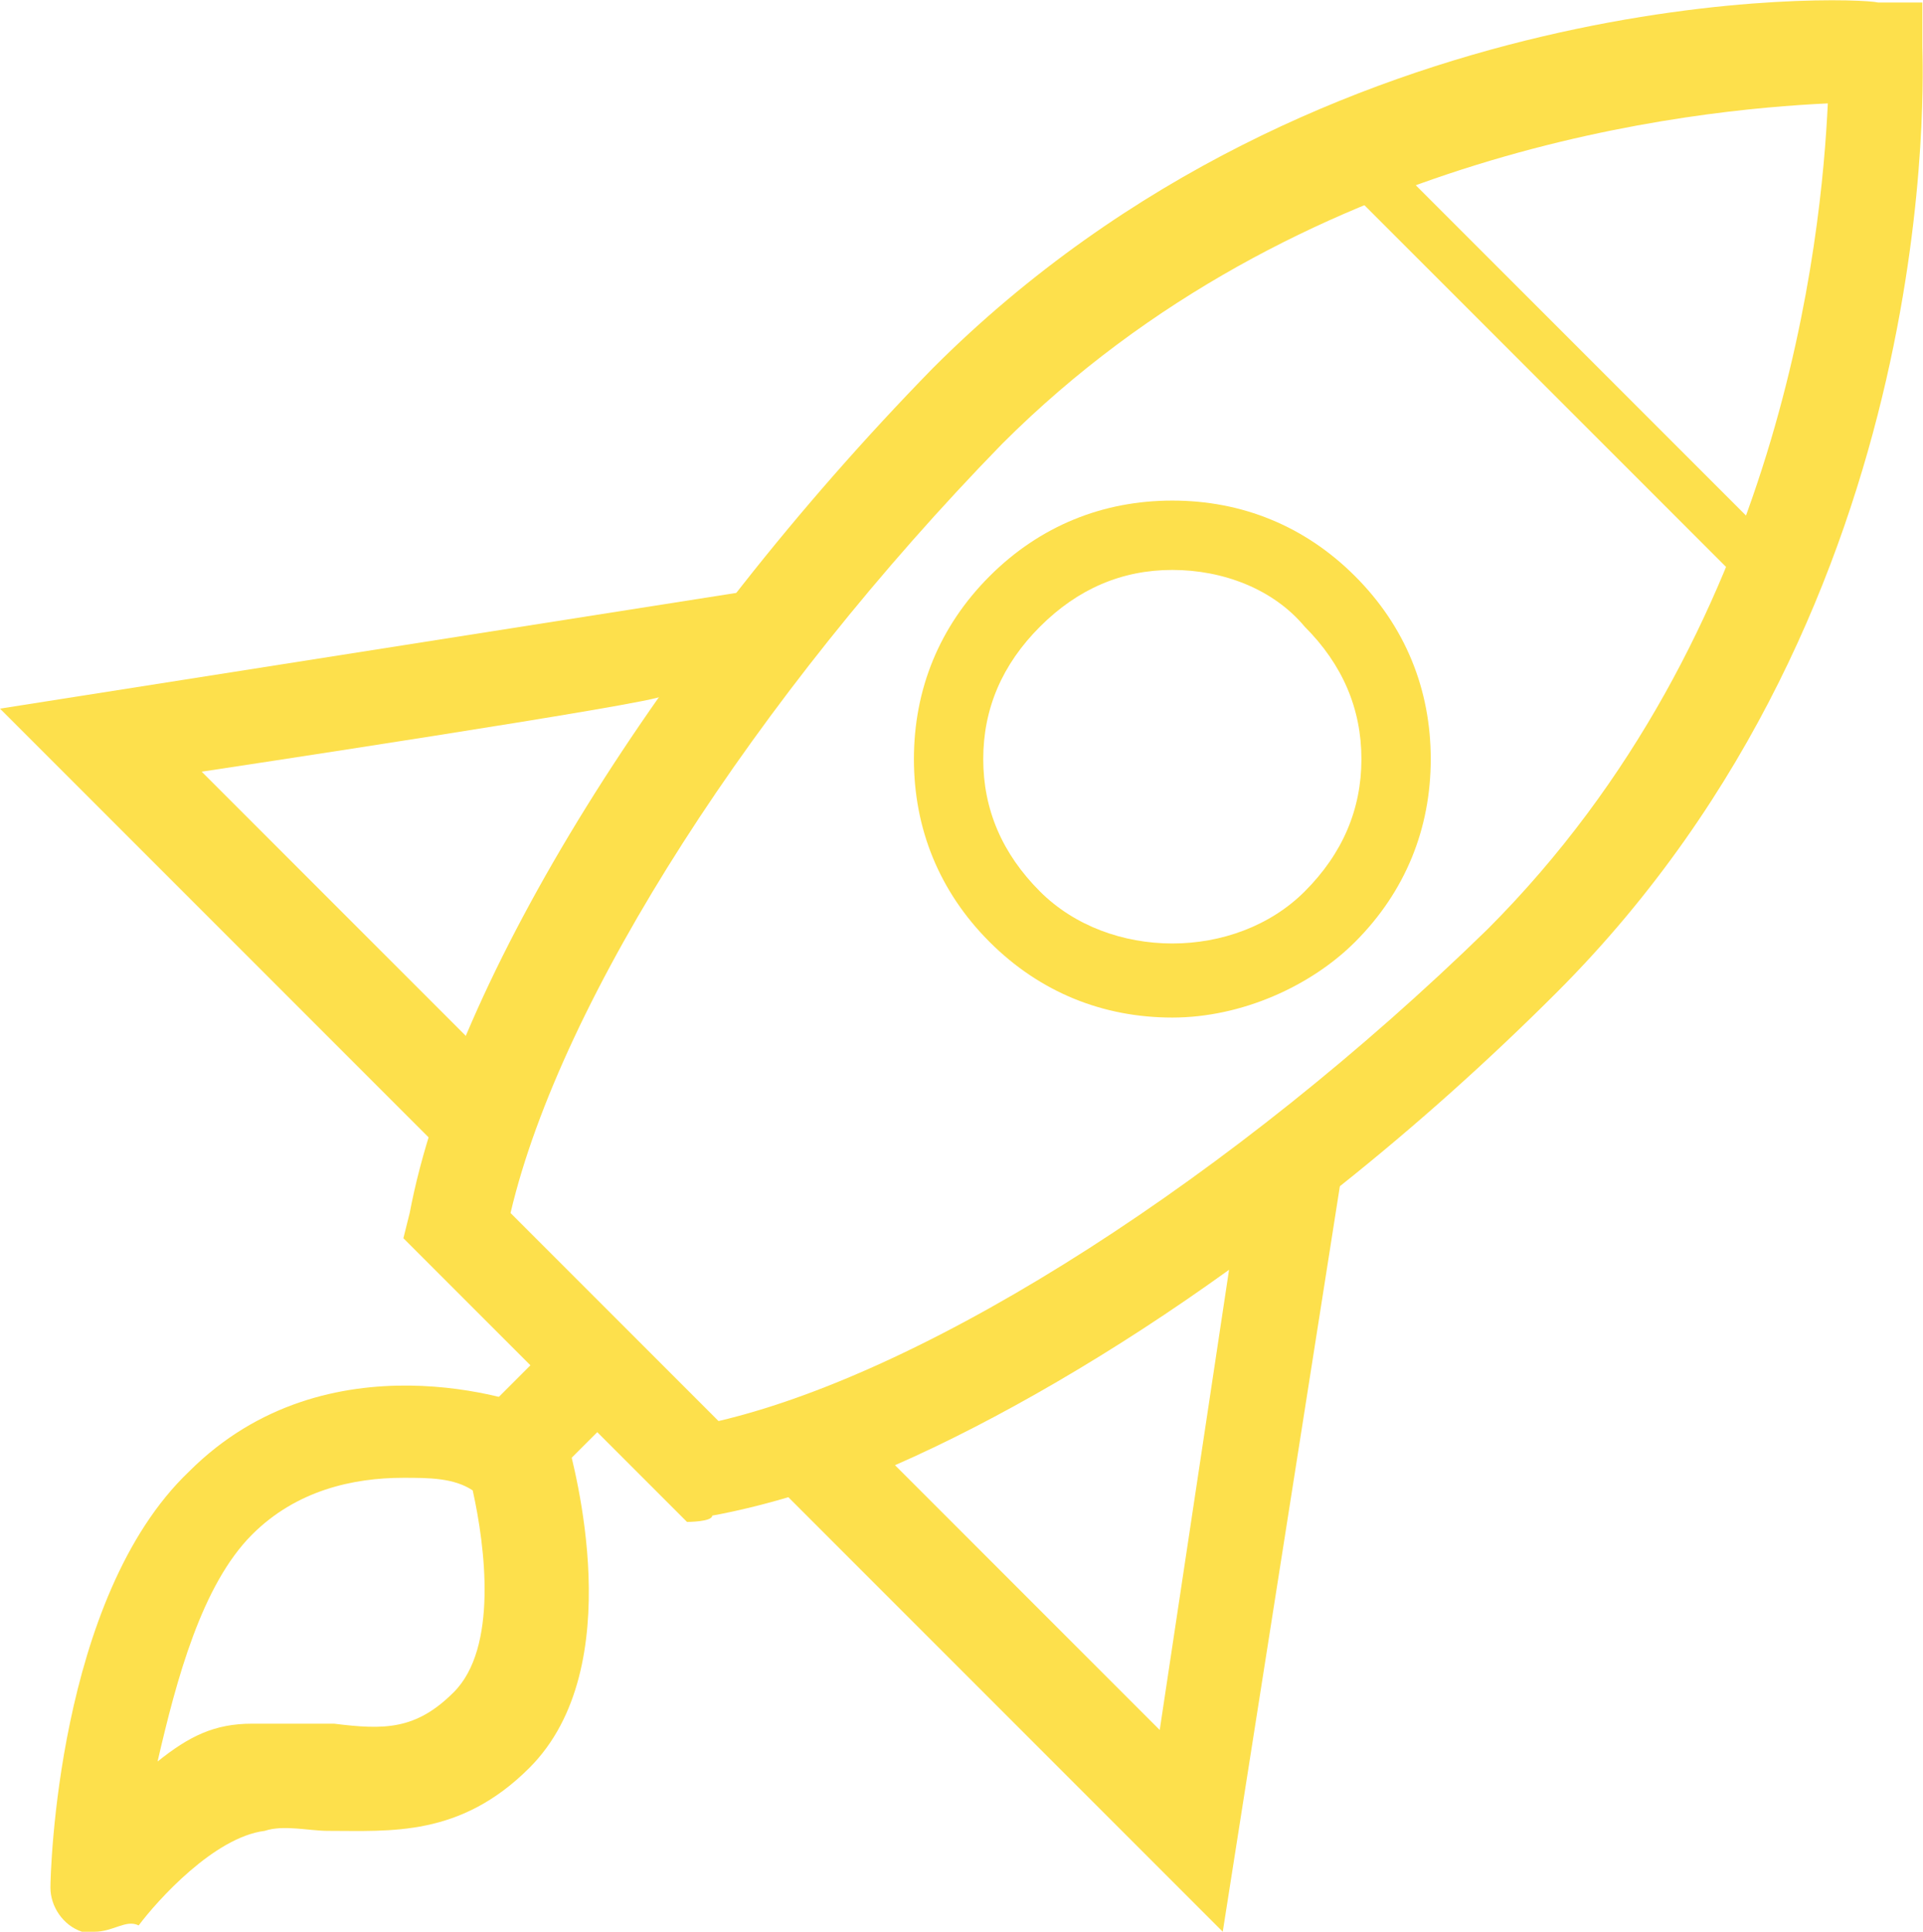
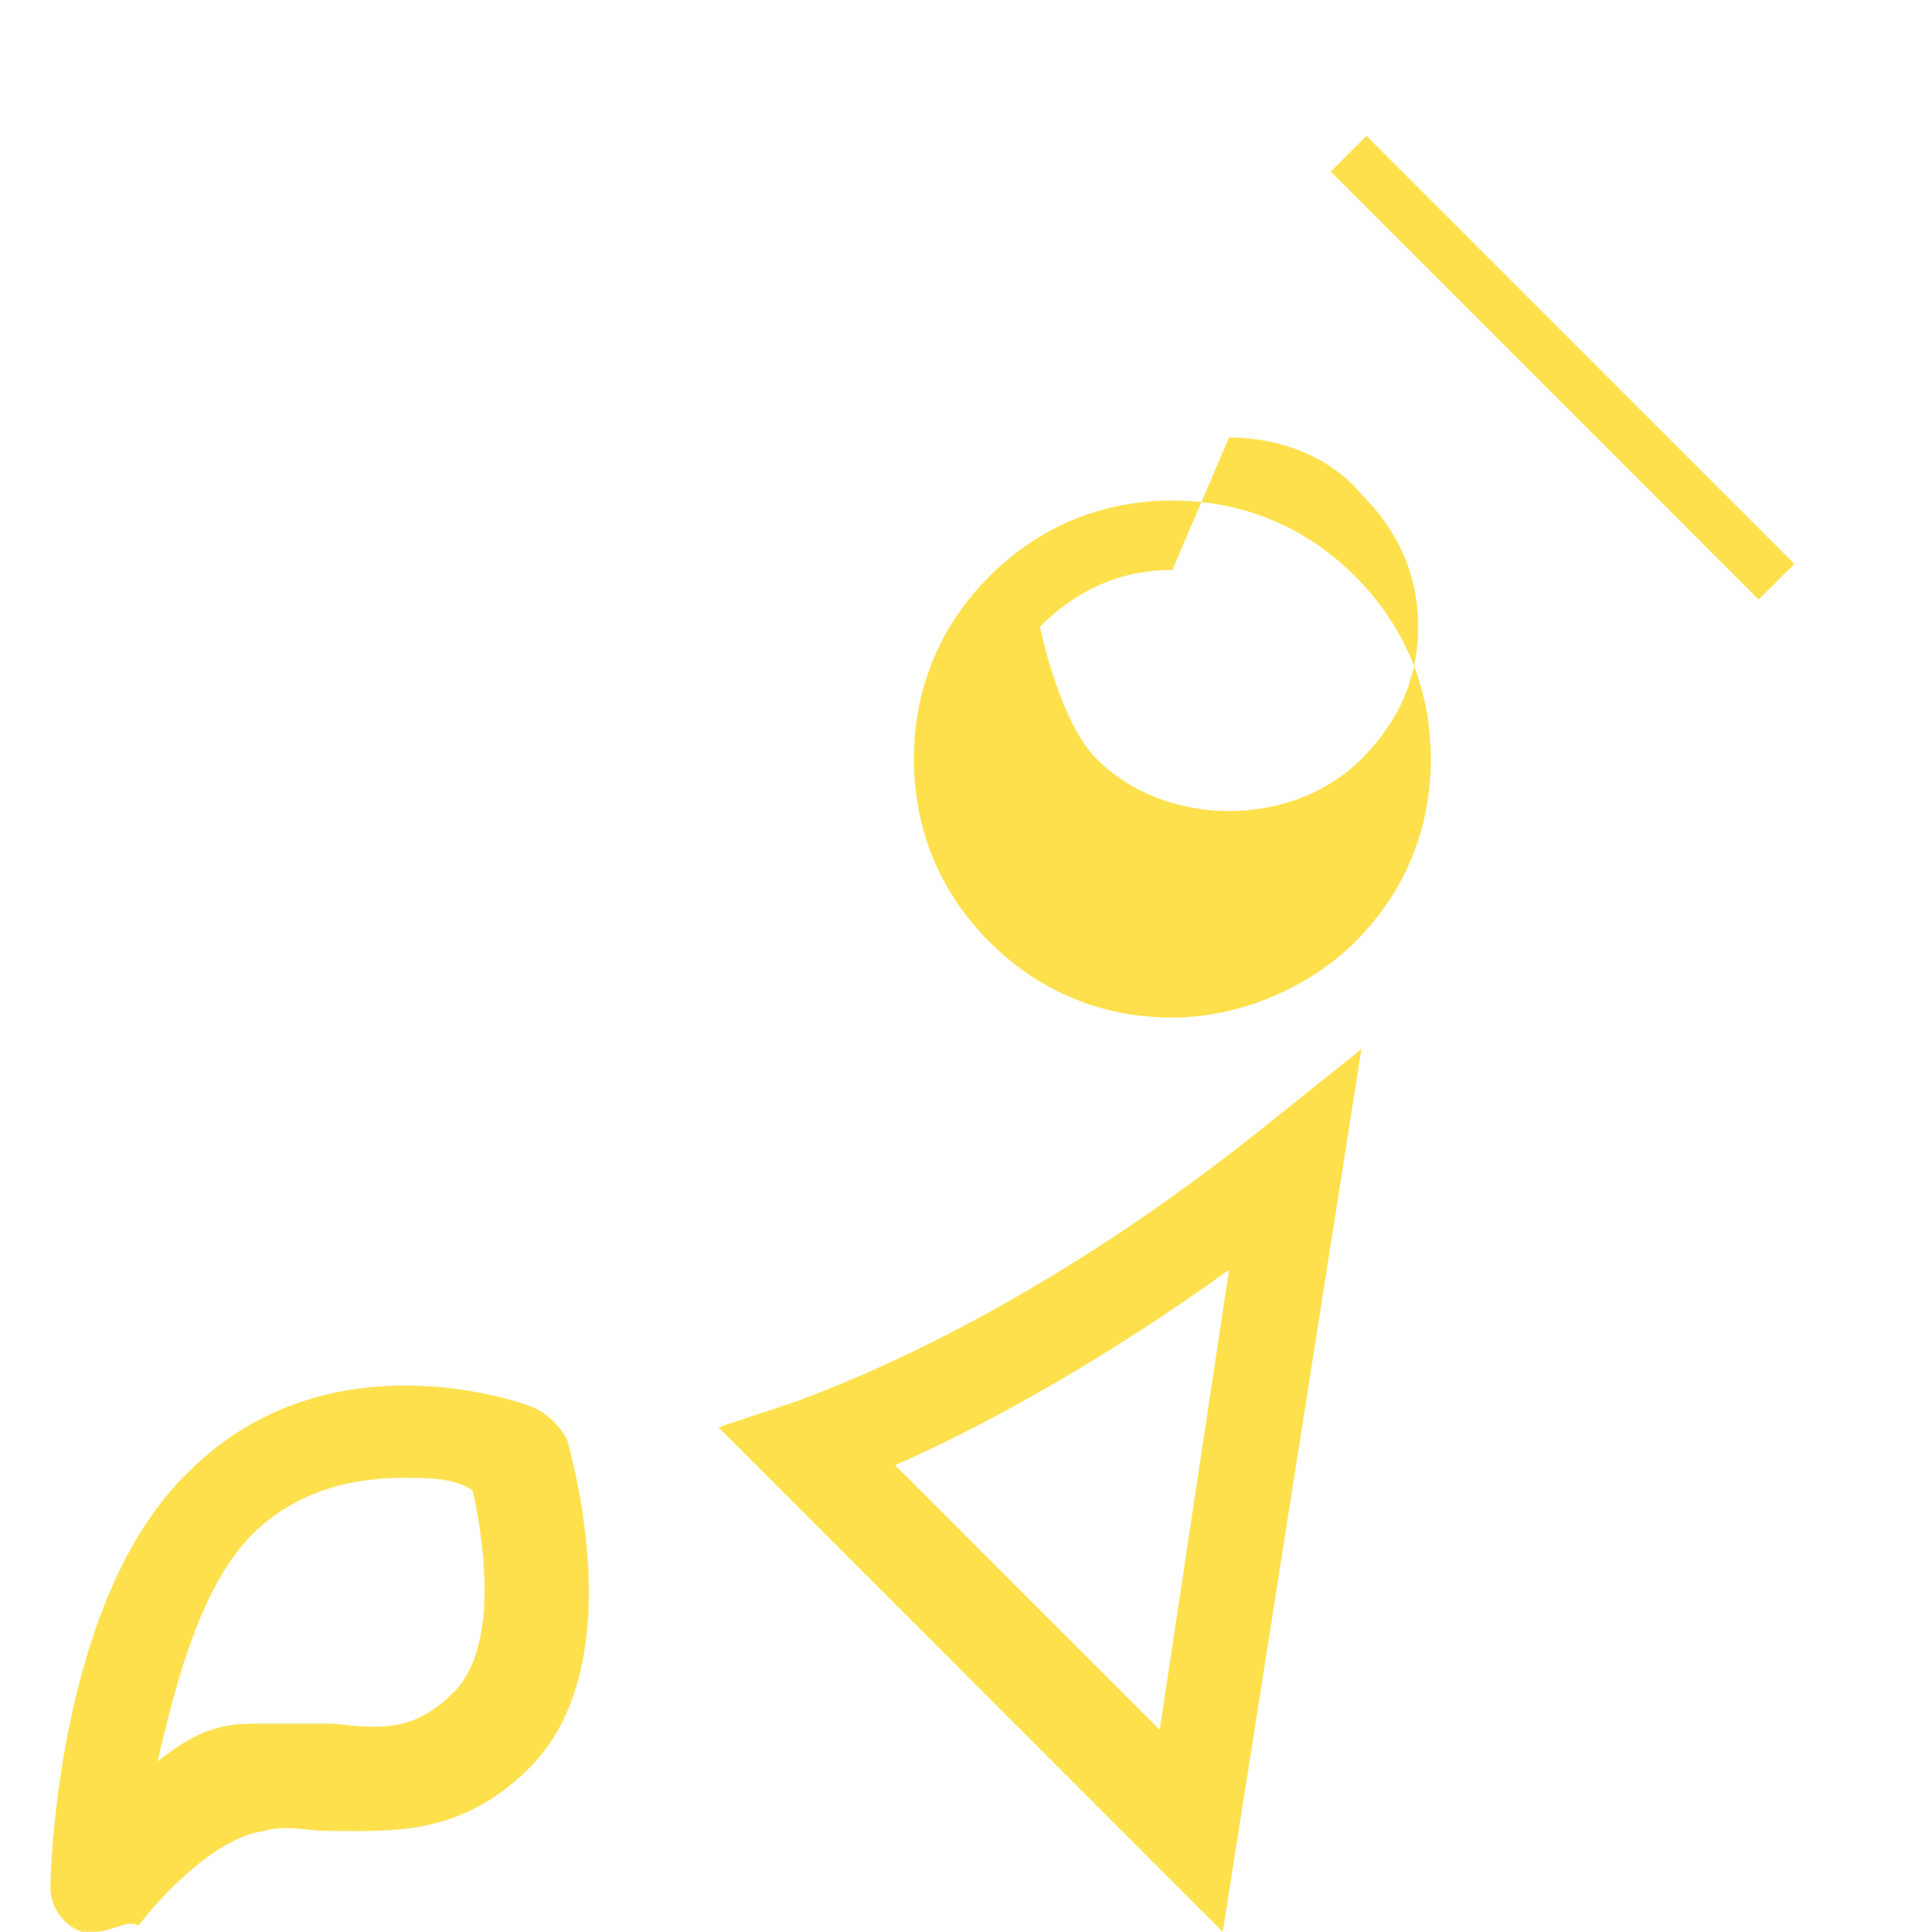
<svg xmlns="http://www.w3.org/2000/svg" id="icons" viewBox="0 0 30.51 30.64">
  <defs>
    <style>.cls-1{fill:#fde04c;}</style>
  </defs>
-   <path class="cls-1" d="M10.9,24.14l-4.5-4.5,.1-.4c.7-3.7,4-9,8.3-13.4C21-.36,29.4-.06,29.8,.04h.7V.74c0,.3,.4,8.8-5.8,15-4.4,4.4-9.6,7.6-13.4,8.3,0,.1-.4,.1-.4,.1Zm-2.8-4.9l3.3,3.3c3.4-.8,8.2-3.9,12.2-7.8,4.7-4.7,5.3-11,5.4-13.1-2.1,.1-8.4,.7-13.1,5.4-3.9,4-7,8.8-7.8,12.2Z" />
  <g>
    <path class="cls-1" d="M19.4,30.64l-8-8,1.2-.4c2.2-.8,4.9-2.3,7.5-4.4l1.5-1.2-2.2,14Zm-5.2-7.4l4.2,4.2,1.1-7.3c-1.8,1.3-3.7,2.4-5.3,3.1Z" />
-     <path class="cls-1" d="M8,19.24L0,11.24l14-2.2-1.2,1.5c-2.1,2.6-3.6,5.3-4.4,7.5l-.4,1.2ZM3.2,12.24l4.2,4.2c.7-1.7,1.8-3.5,3.1-5.4,0,.1-7.3,1.2-7.3,1.2Z" />
  </g>
  <rect class="cls-1" x="24.39" y="1.03" width=".8" height="9.6" transform="translate(3.14 19.24) rotate(-45)" />
-   <path class="cls-1" d="M18.6,16.14c-1.1,0-2.1-.4-2.9-1.2-.8-.8-1.2-1.8-1.2-2.9s.4-2.1,1.2-2.9h0c.8-.8,1.8-1.2,2.9-1.2s2.1,.4,2.9,1.2,1.2,1.8,1.2,2.9-.4,2.1-1.2,2.9c-.7,.7-1.8,1.2-2.9,1.2Zm0-7.1c-.8,0-1.5,.3-2.1,.9h0c-.6,.6-.9,1.3-.9,2.1s.3,1.5,.9,2.1c1.1,1.1,3.1,1.1,4.2,0,.6-.6,.9-1.3,.9-2.1s-.3-1.5-.9-2.1c-.5-.6-1.3-.9-2.1-.9h0Z" />
+   <path class="cls-1" d="M18.6,16.14c-1.1,0-2.1-.4-2.9-1.2-.8-.8-1.2-1.8-1.2-2.9s.4-2.1,1.2-2.9h0c.8-.8,1.8-1.2,2.9-1.2s2.1,.4,2.9,1.2,1.2,1.8,1.2,2.9-.4,2.1-1.2,2.9c-.7,.7-1.8,1.2-2.9,1.2Zm0-7.1c-.8,0-1.5,.3-2.1,.9h0s.3,1.5,.9,2.1c1.1,1.1,3.1,1.1,4.2,0,.6-.6,.9-1.3,.9-2.1s-.3-1.5-.9-2.1c-.5-.6-1.3-.9-2.1-.9h0Z" />
  <path class="cls-1" d="M1.5,30.64h-.2c-.3-.1-.5-.4-.5-.7,0-.2,.1-4.6,2.2-6.6,2.2-2.2,5.3-1.1,5.5-1s.4,.3,.5,.5c.1,.4,1,3.6-.6,5.2h0c-1.1,1.1-2.2,1-3.2,1-.3,0-.7-.1-1,0-.8,.1-1.7,1.1-2,1.5-.2-.1-.4,.1-.7,.1h0Zm4.9-7.2c-.8,0-1.7,.2-2.4,.9-.8,.8-1.2,2.3-1.5,3.6,.5-.4,.9-.6,1.5-.6h1.3c.8,.1,1.3,.1,1.9-.5,.7-.7,.5-2.3,.3-3.2-.3-.2-.7-.2-1.1-.2h0Z" />
-   <rect class="cls-1" x="7.81" y="21.87" width="1.4" height="1.5" transform="translate(-13.5 12.64) rotate(-44.99)" />
</svg>